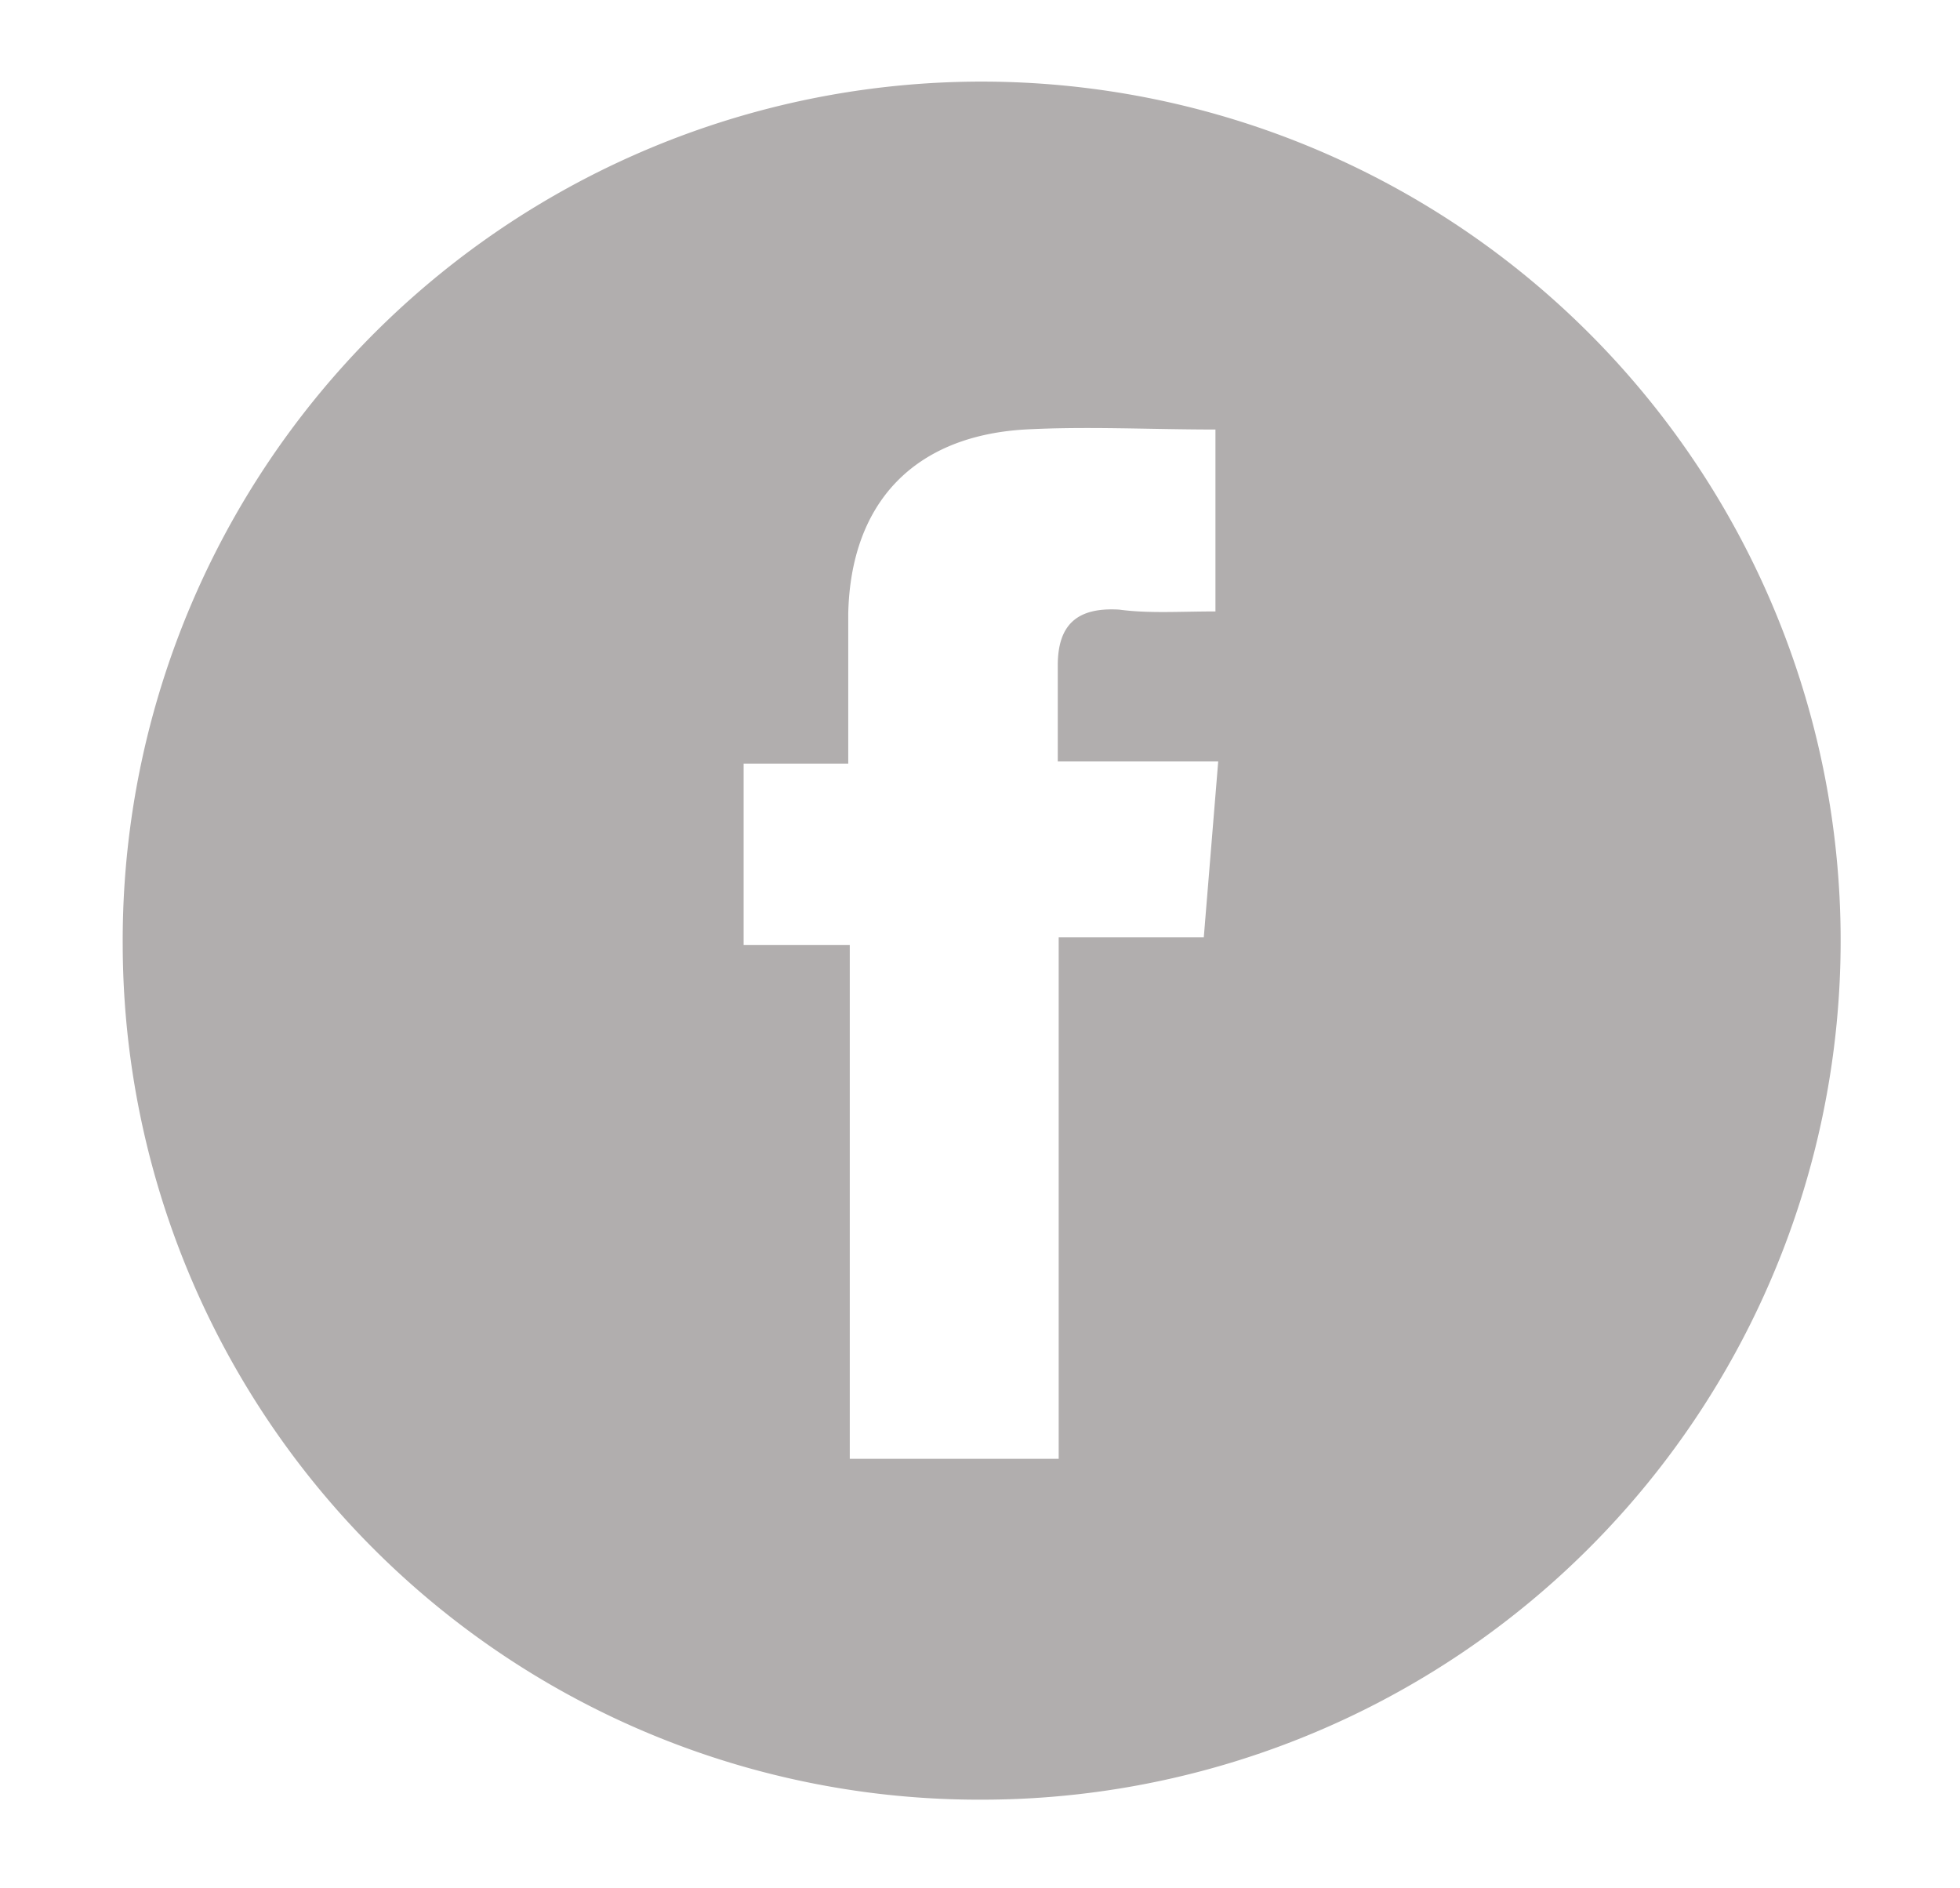
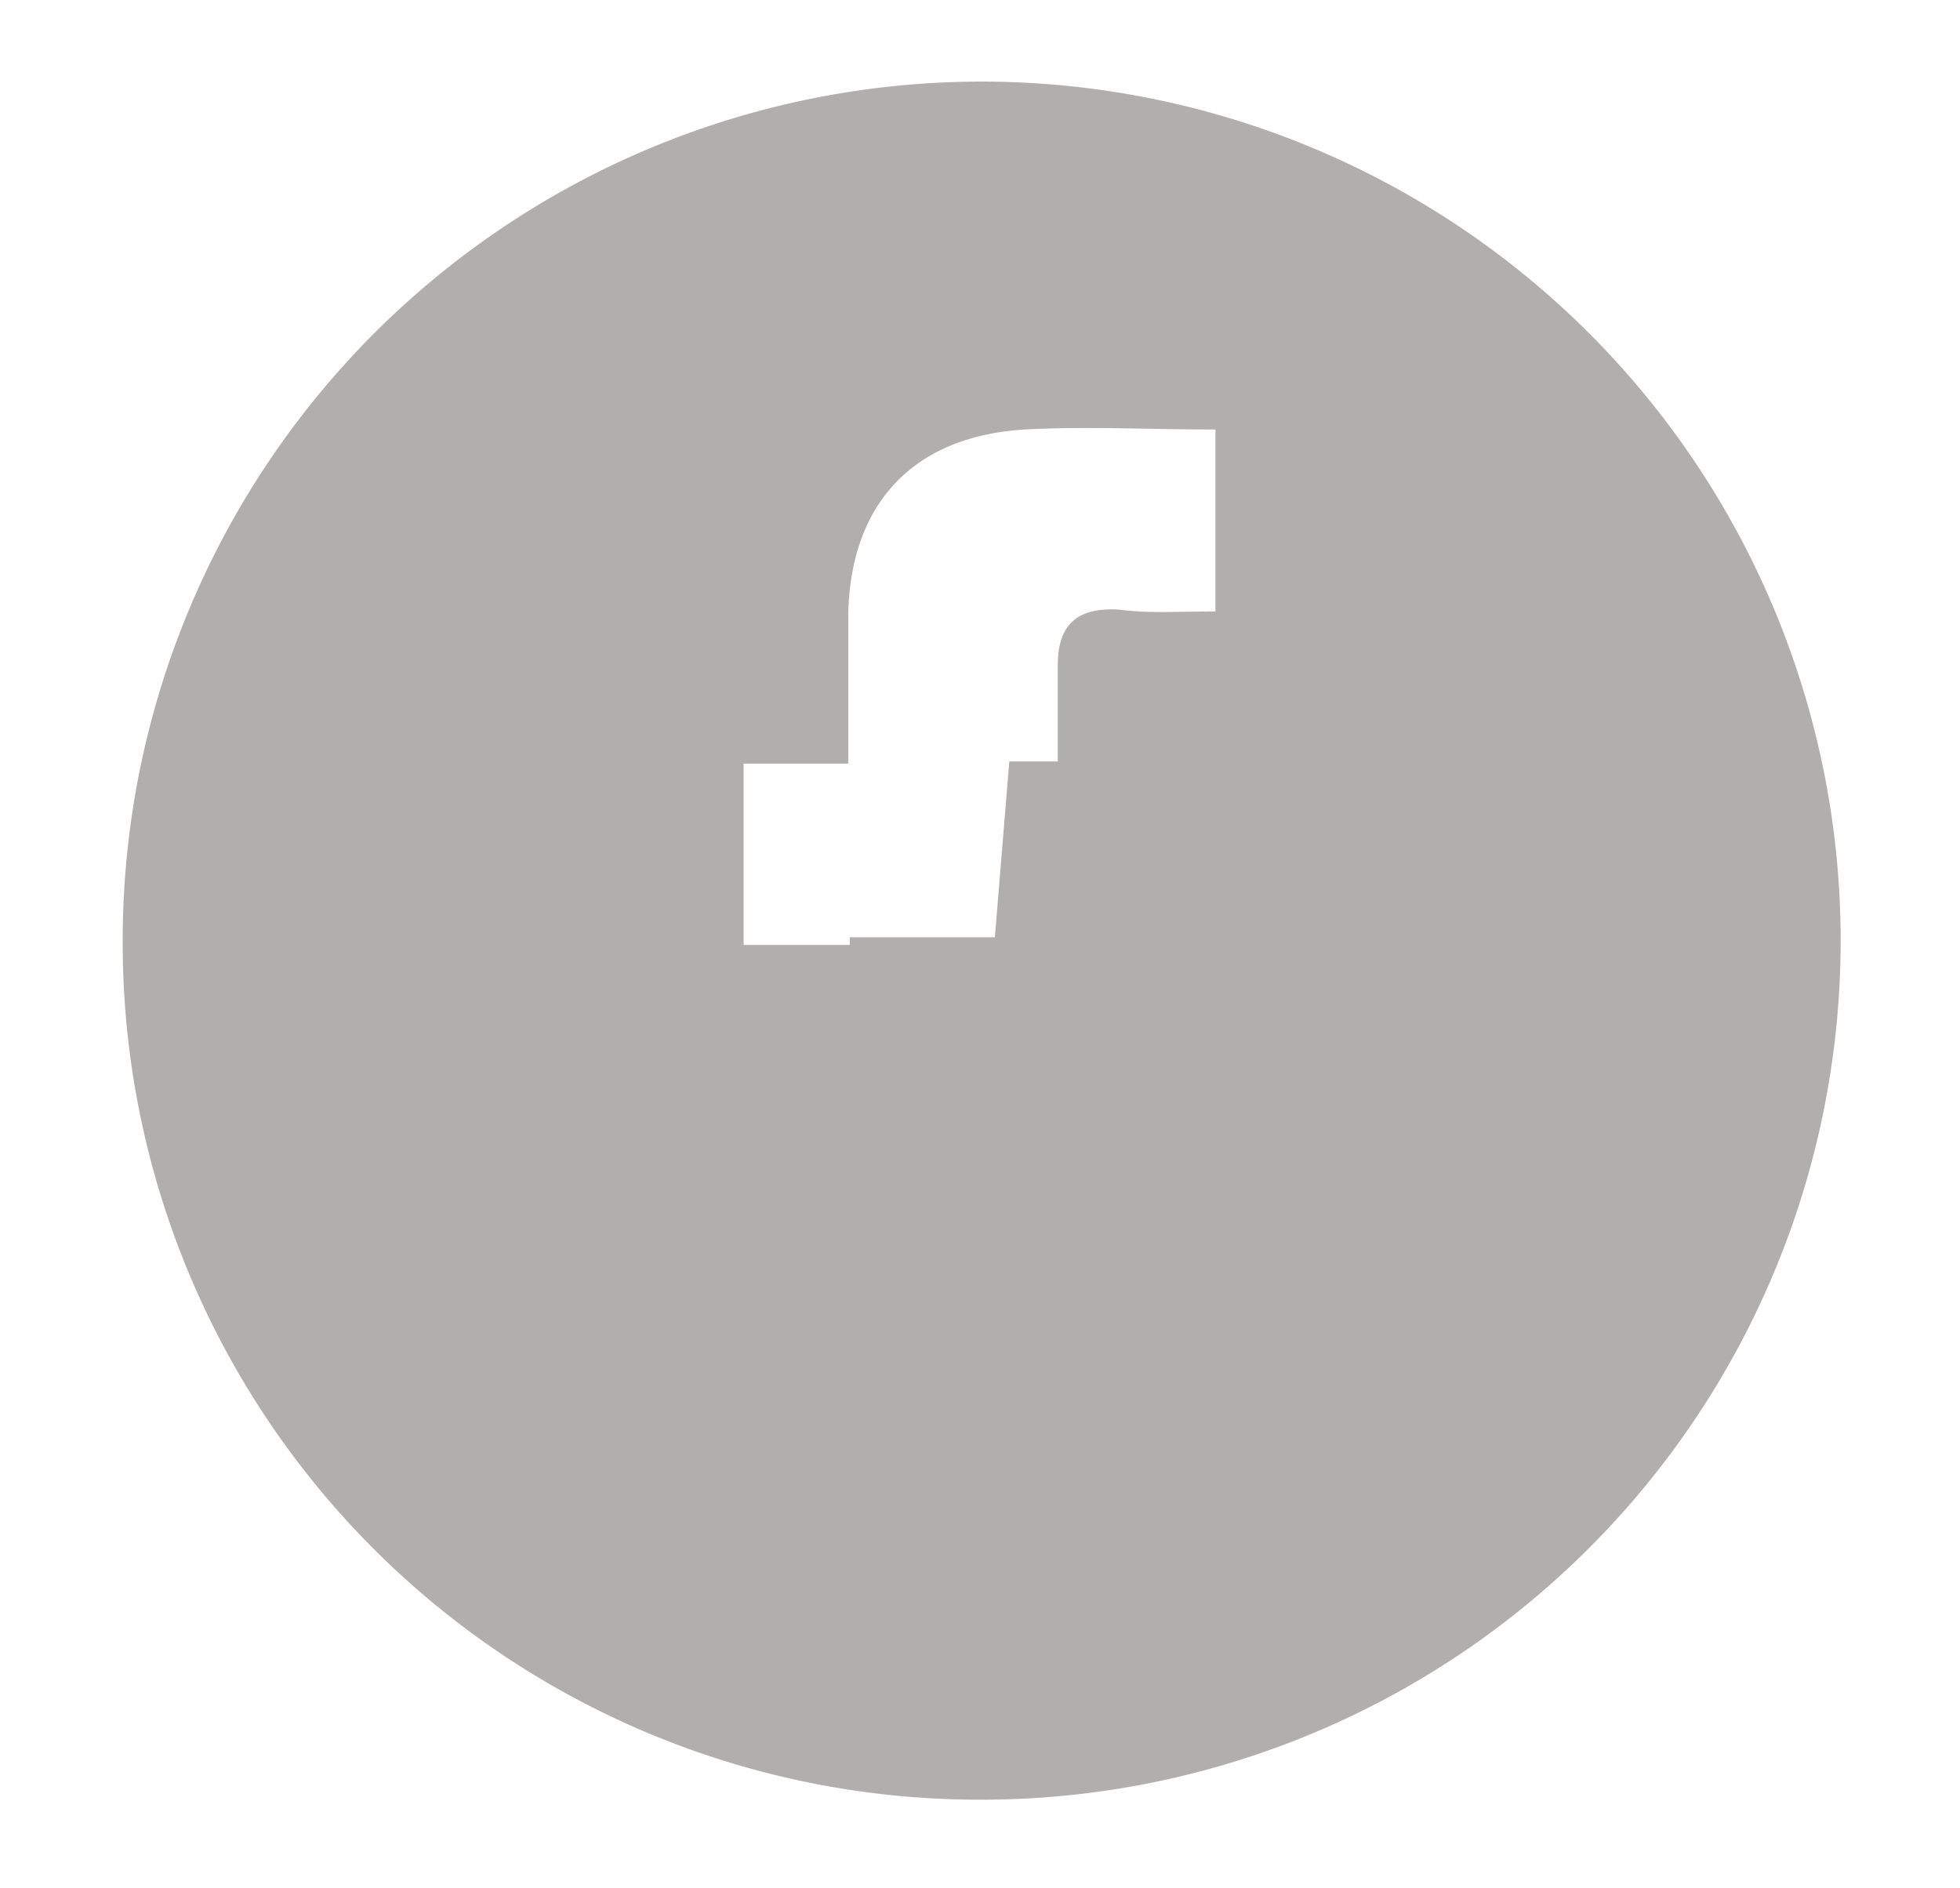
<svg xmlns="http://www.w3.org/2000/svg" id="Livello_1" data-name="Livello 1" viewBox="0 0 63.89 61.53">
  <defs>
    <style>.cls-1{fill:#b1aeae;}</style>
  </defs>
-   <path class="cls-1" d="M4,30.83A28,28,0,1,1,32,58.66,27.92,27.92,0,0,1,4,30.83Zm35.62-10.9V14c-2.15,0-4.19-.11-6.22,0-3.63.22-5.67,2.41-5.75,6,0,1.57,0,3.13,0,4.89H24.24V30.8H27.7V47.55h6.81v-17h4.73l.47-5.73H34.48c0-1.16,0-2.15,0-3.13,0-1.34.64-1.9,2-1.82C37.44,20,38.43,19.93,39.61,19.93Z" />
+   <path class="cls-1" d="M4,30.83A28,28,0,1,1,32,58.66,27.92,27.92,0,0,1,4,30.83Zm35.62-10.9V14c-2.15,0-4.19-.11-6.22,0-3.63.22-5.67,2.41-5.75,6,0,1.57,0,3.13,0,4.89H24.24V30.8H27.7V47.55v-17h4.73l.47-5.73H34.48c0-1.16,0-2.15,0-3.13,0-1.34.64-1.9,2-1.82C37.44,20,38.43,19.93,39.61,19.93Z" />
</svg>